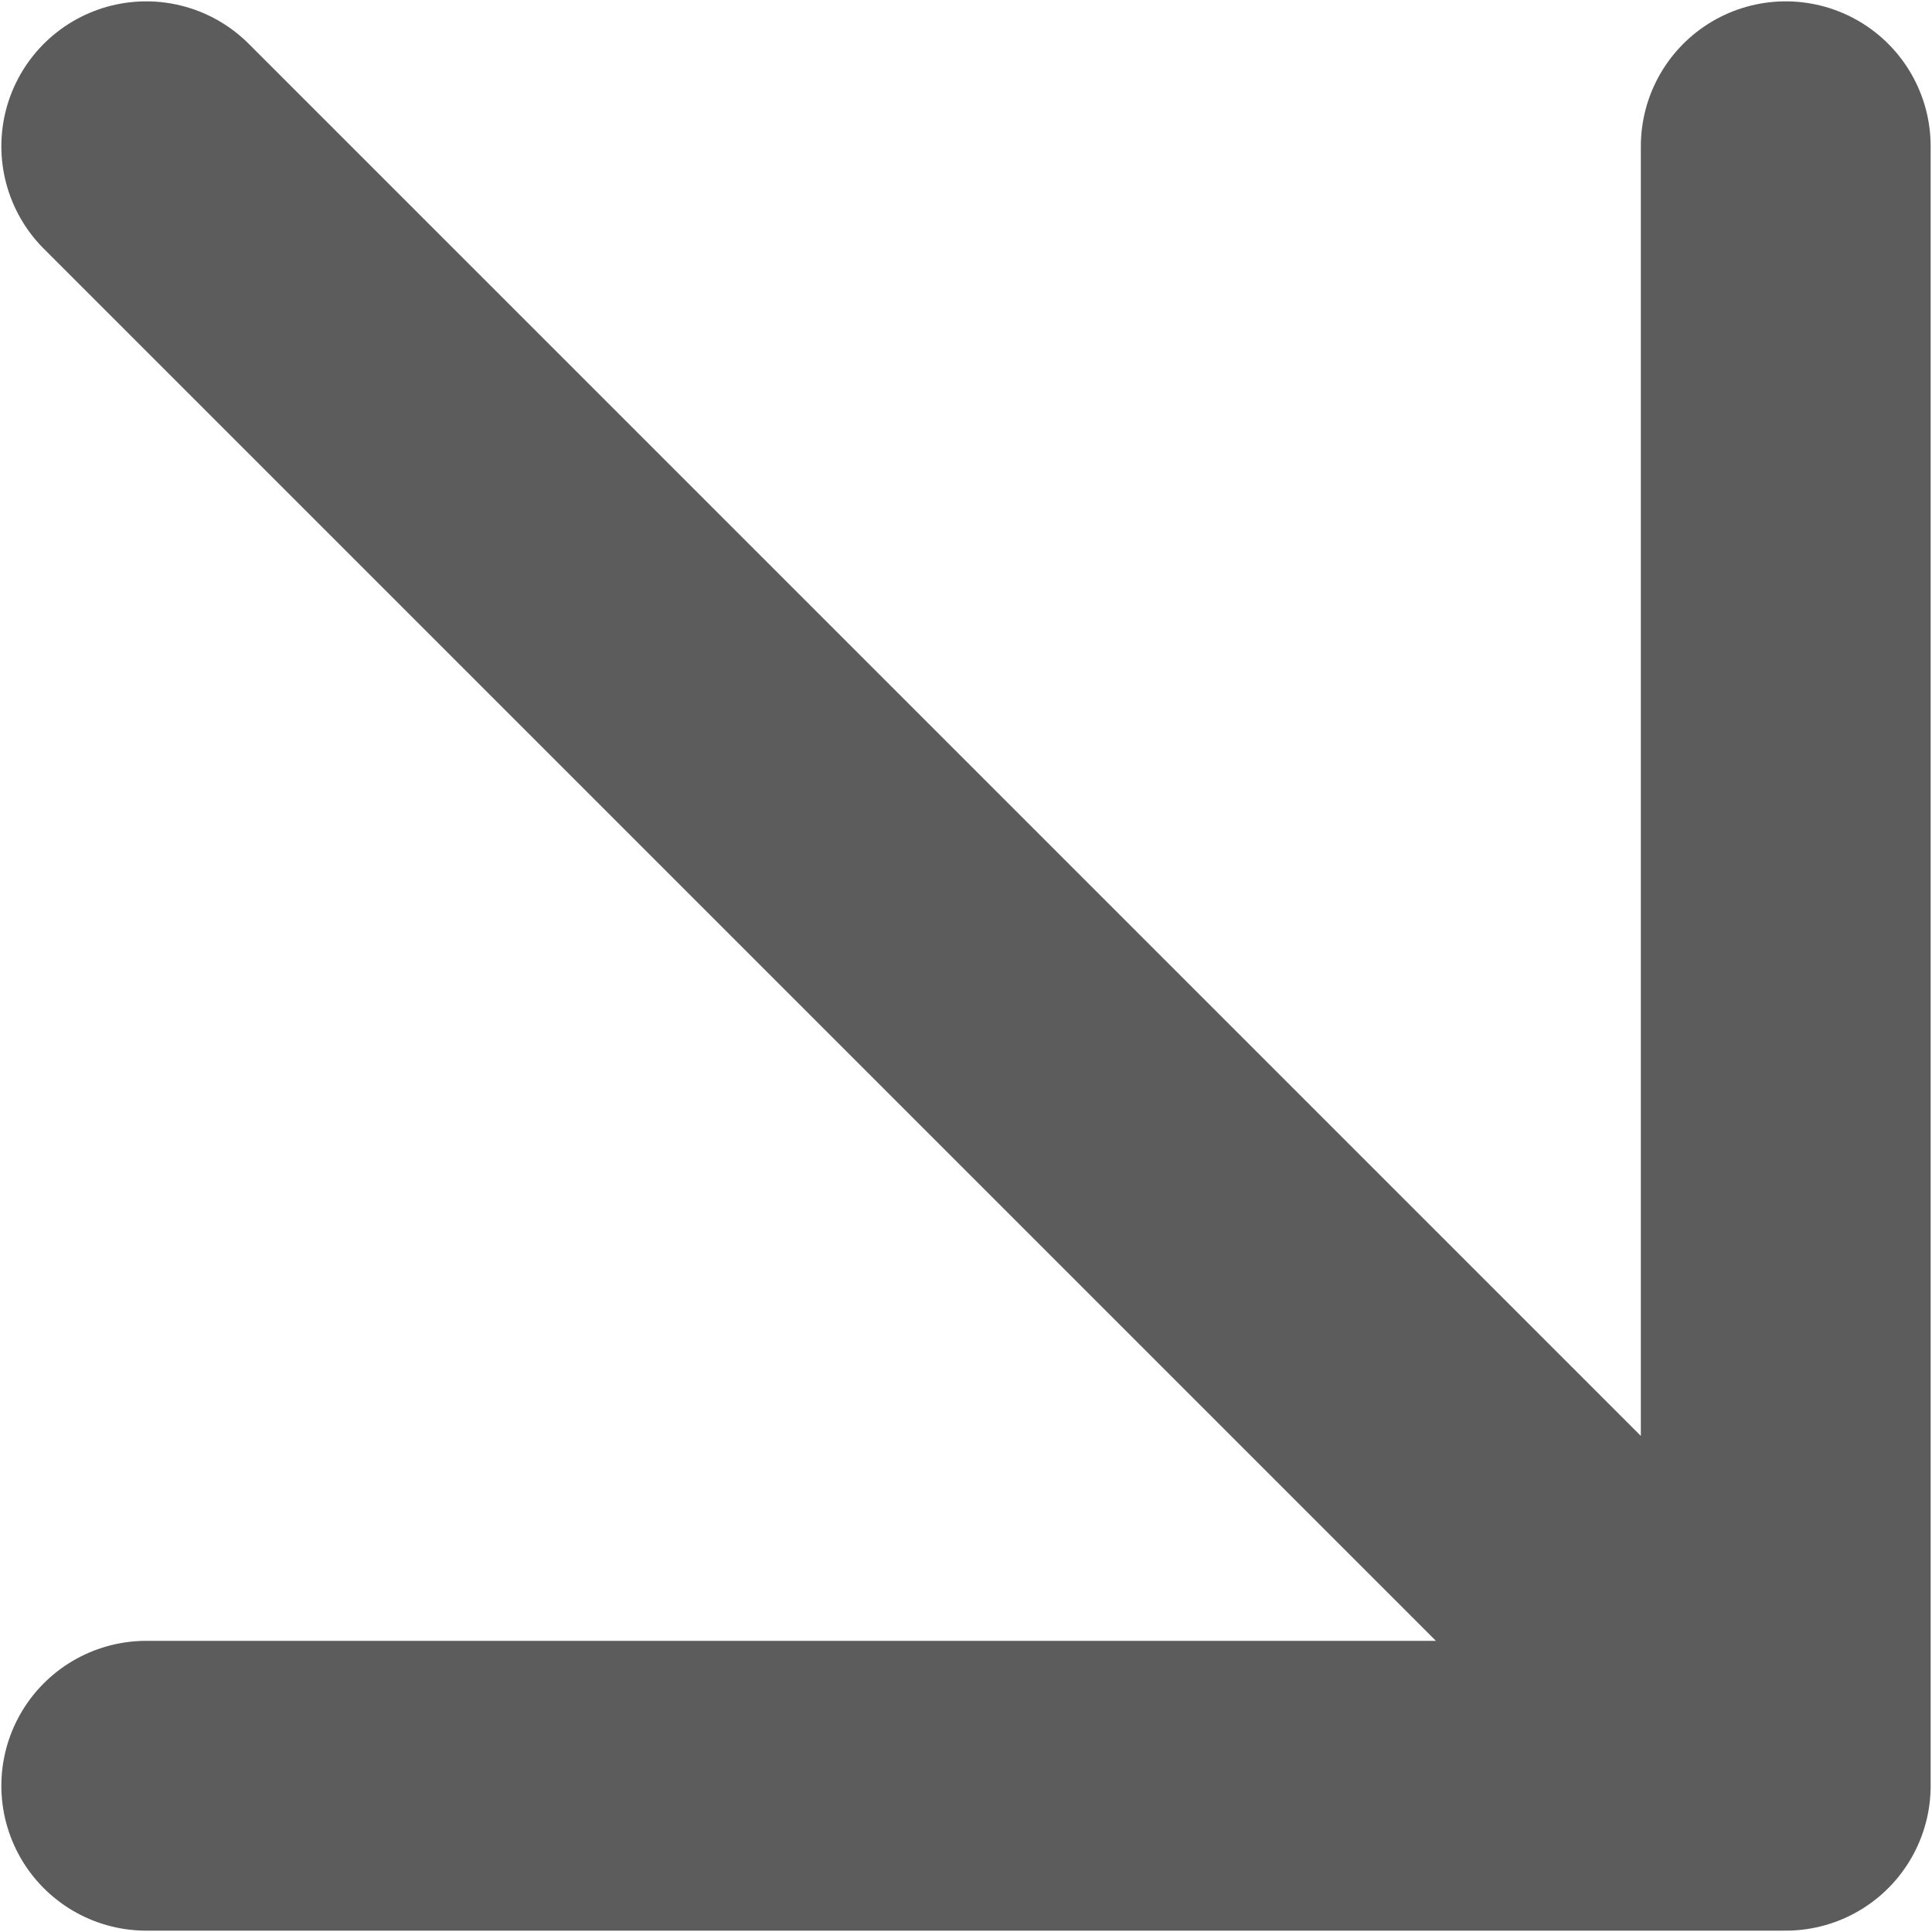
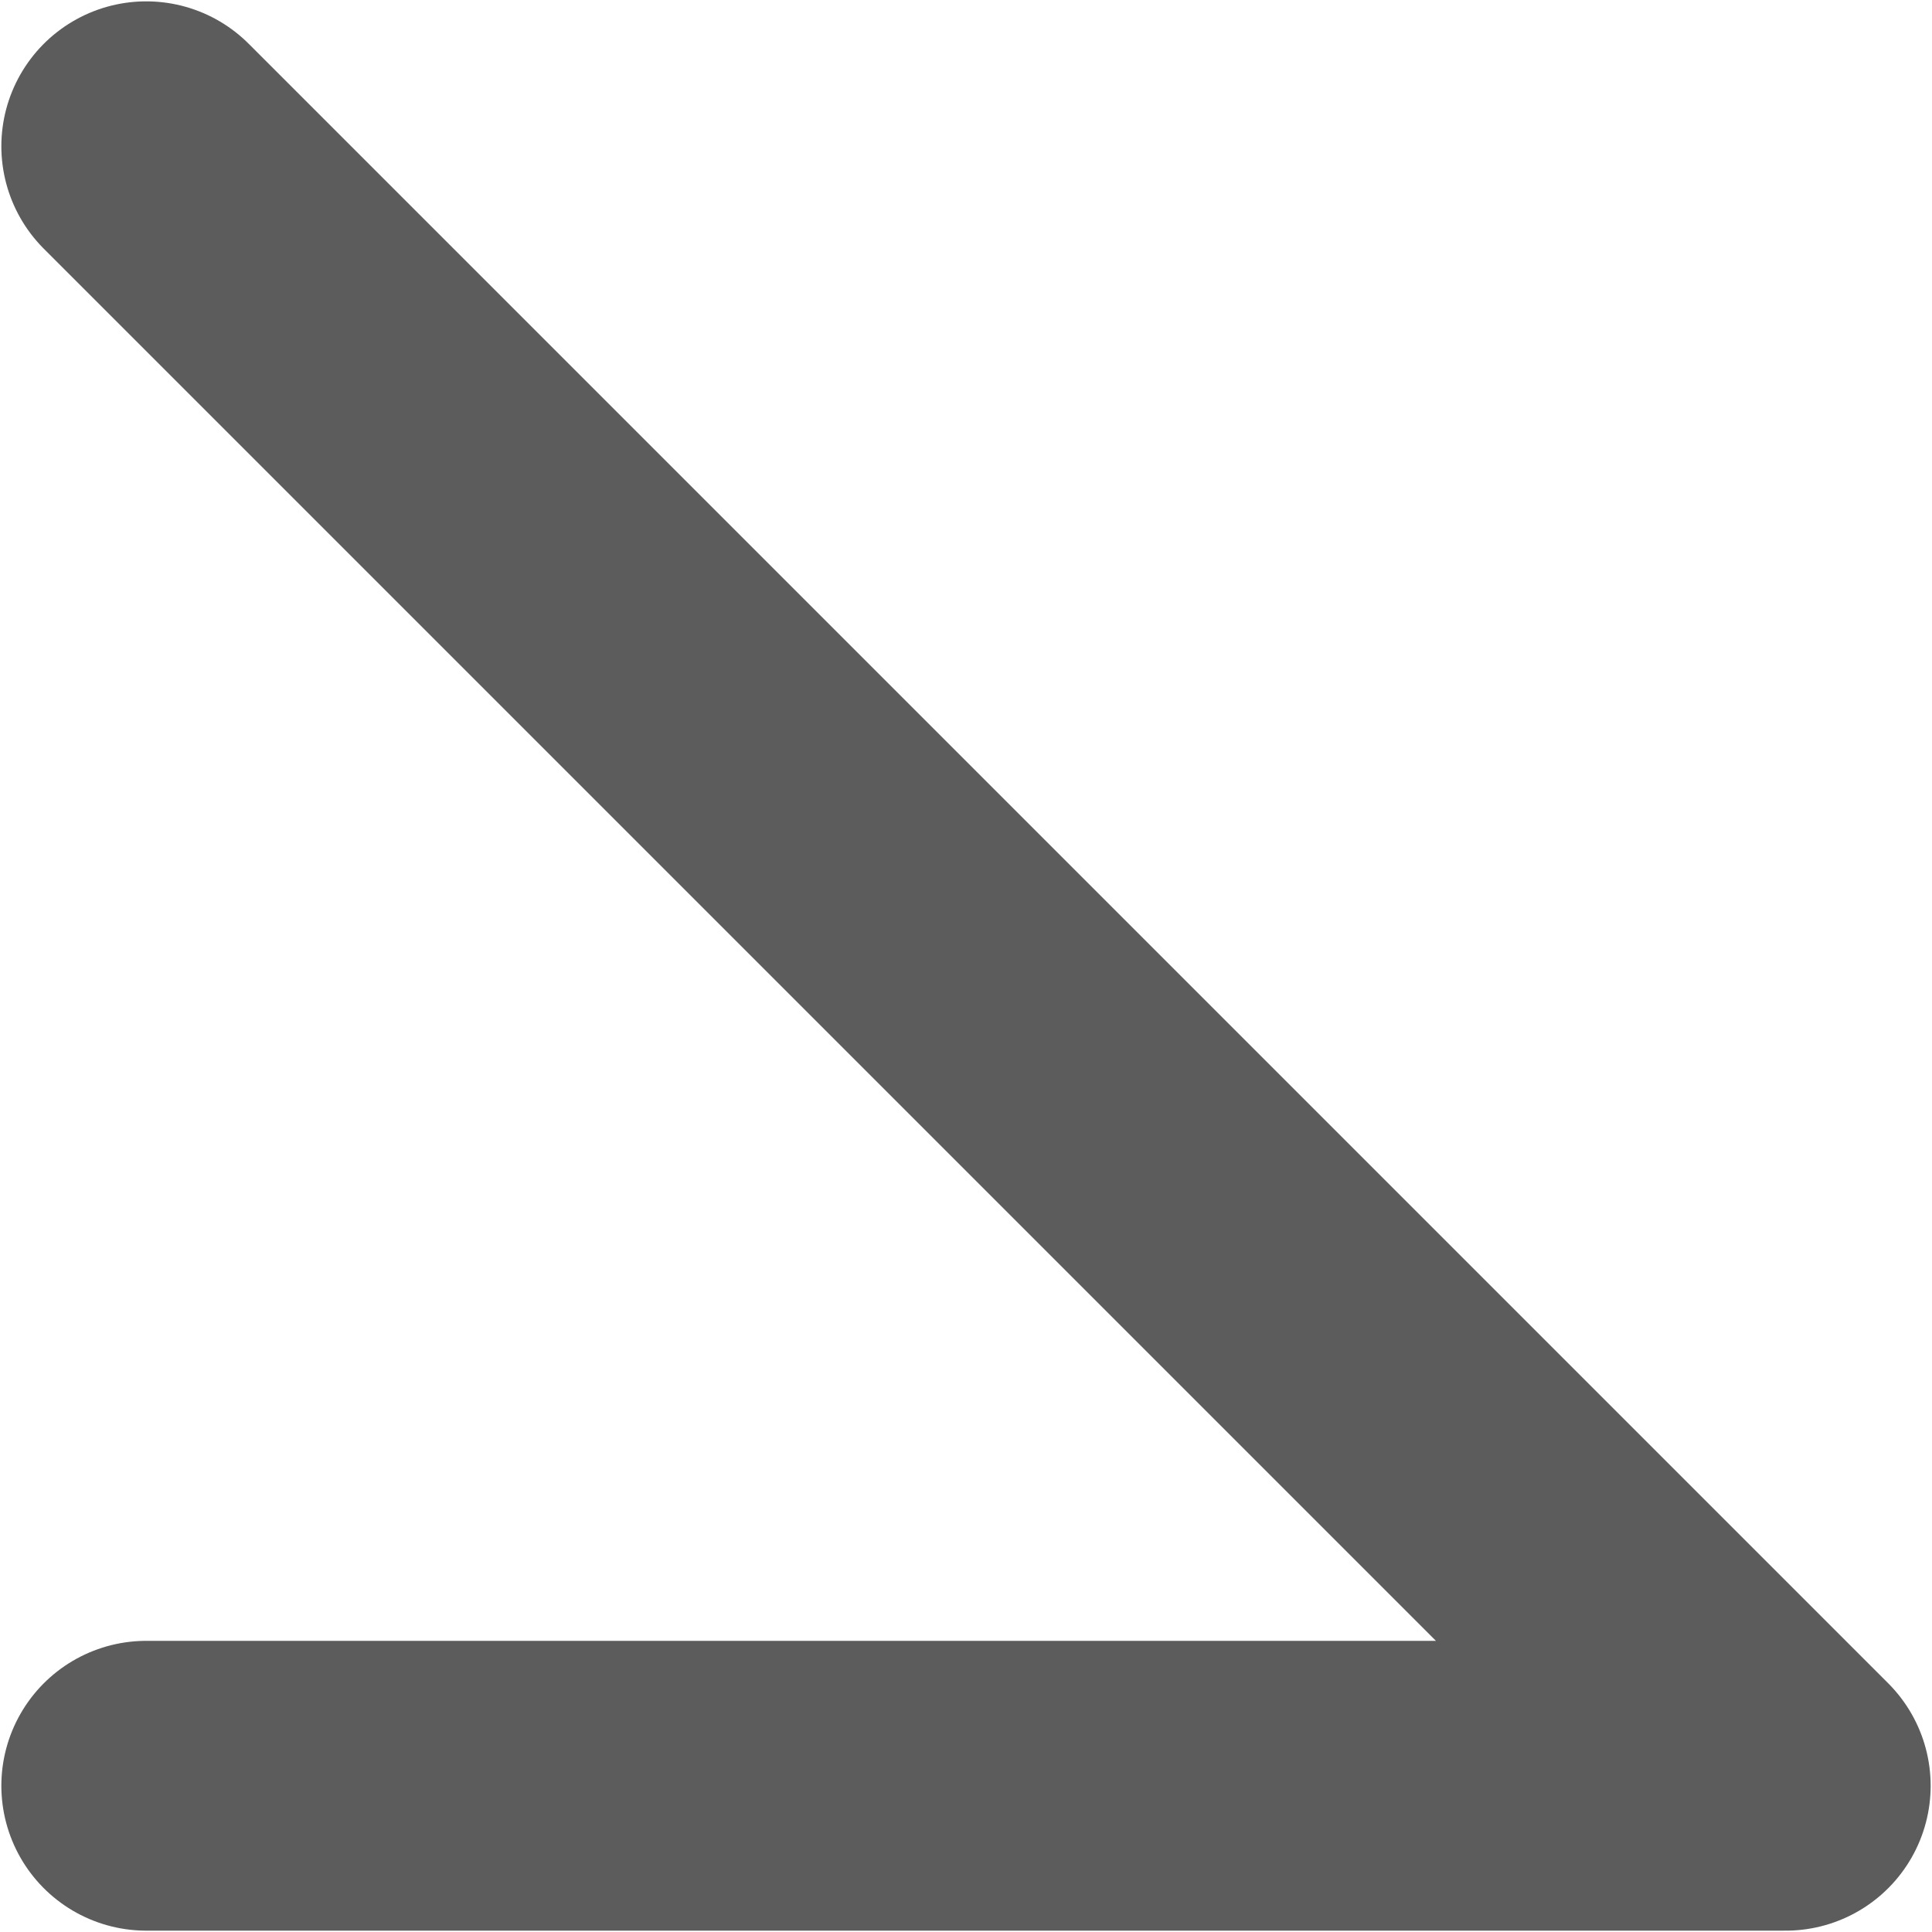
<svg xmlns="http://www.w3.org/2000/svg" width="10" height="10" viewBox="0 0 10 10" fill="none">
-   <path d="M0.757 0.757L9.243 9.243M9.243 9.243V0.757M9.243 9.243H0.757" stroke="#5C5C5C" stroke-width="1.5" stroke-linecap="round" stroke-linejoin="round" />
+   <path d="M0.757 0.757L9.243 9.243M9.243 9.243M9.243 9.243H0.757" stroke="#5C5C5C" stroke-width="1.5" stroke-linecap="round" stroke-linejoin="round" />
</svg>